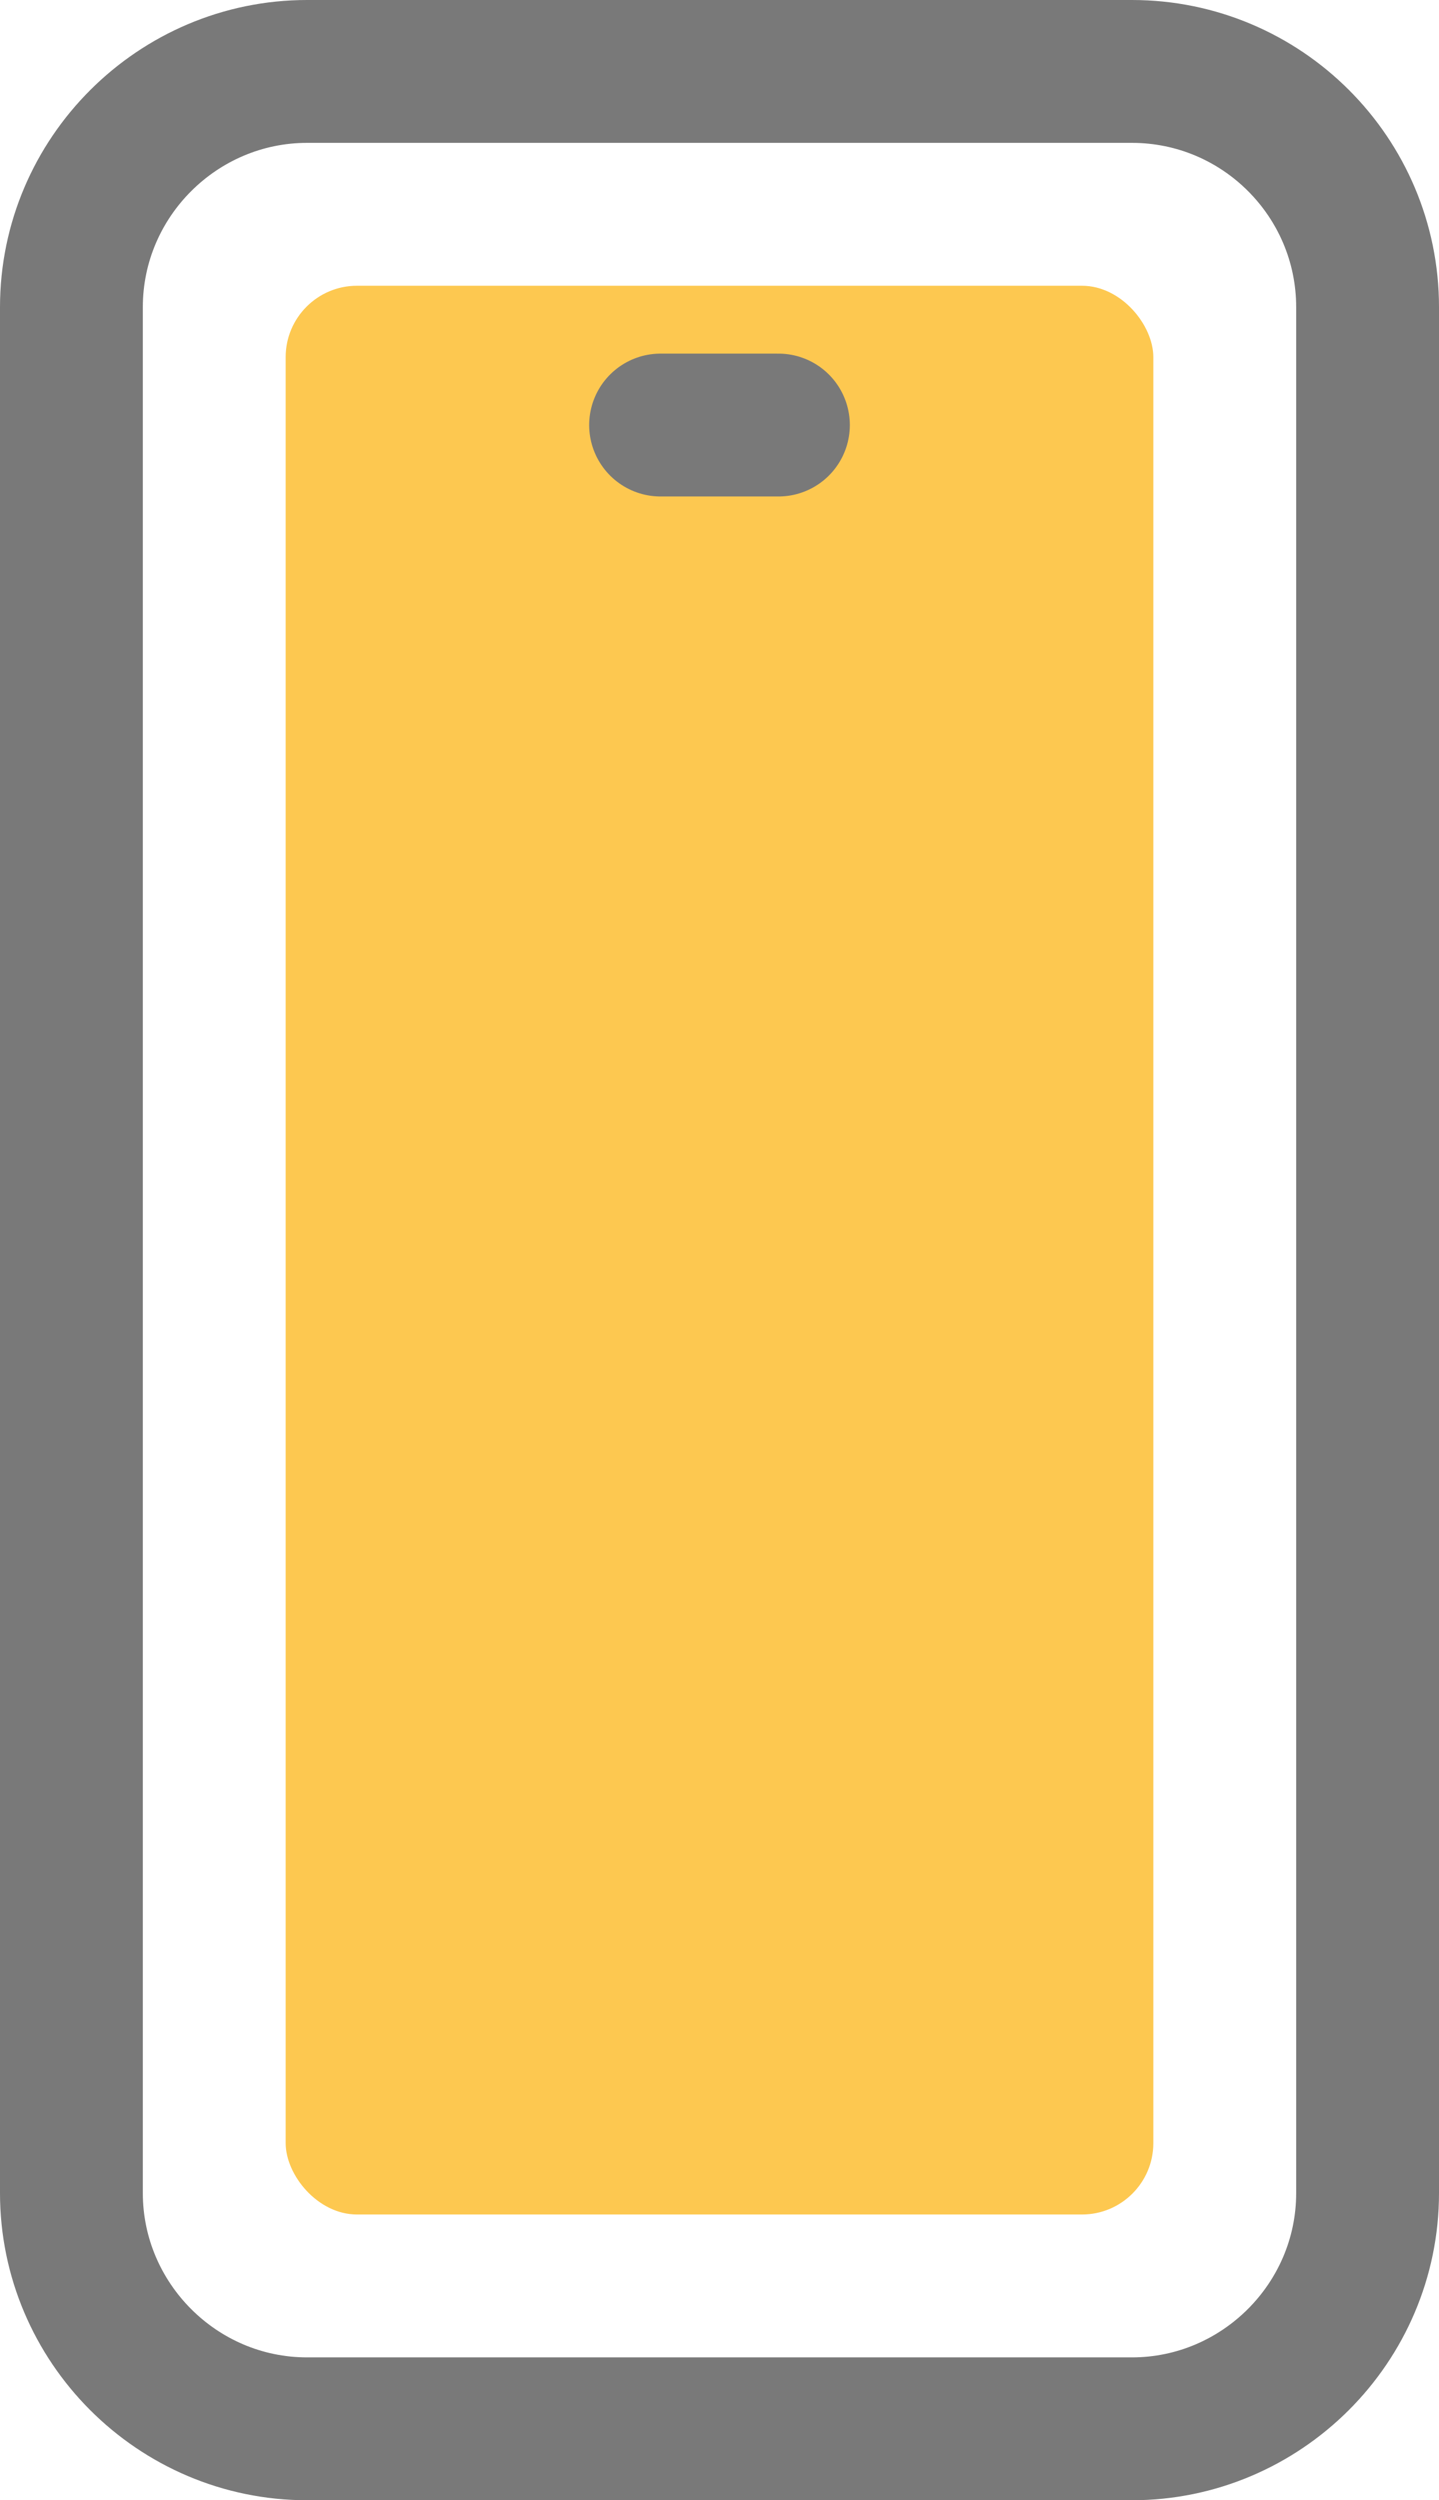
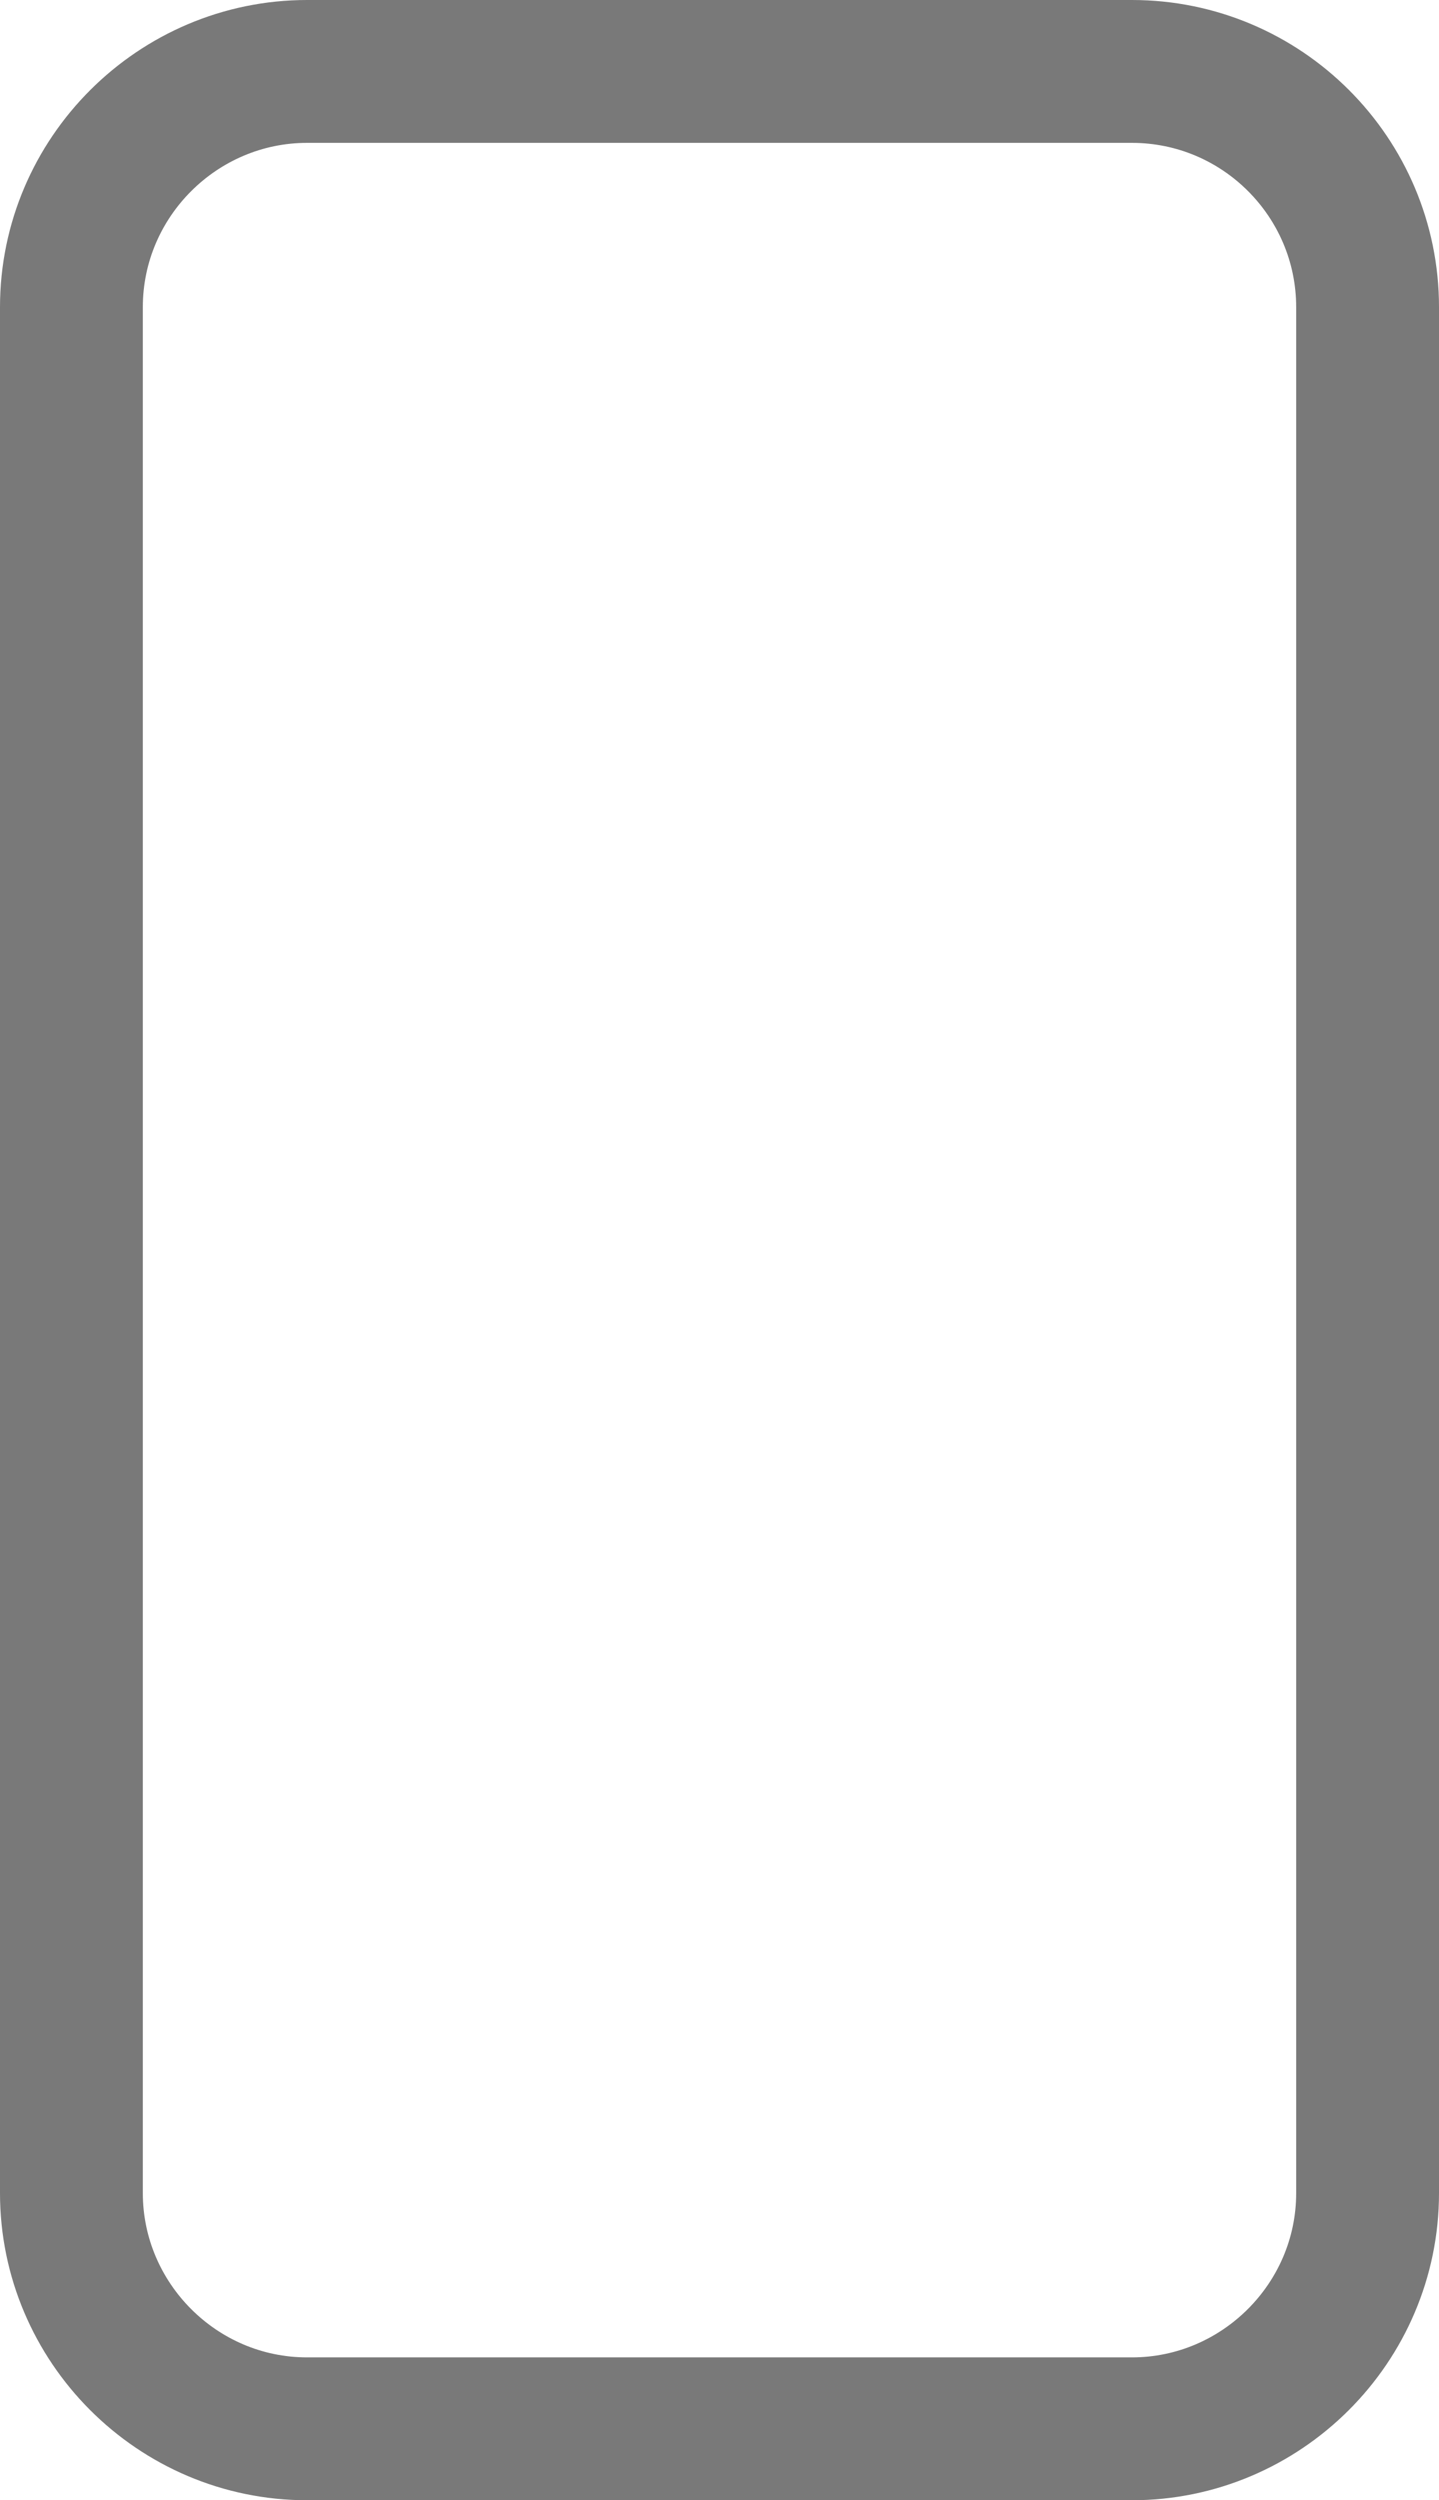
<svg xmlns="http://www.w3.org/2000/svg" id="Livello_1" data-name="Livello 1" viewBox="0 0 20.15 35">
-   <circle cx="10.08" cy="17.5" r="37.5" fill="none" stroke-width="0" />
  <g>
    <path d="M1,7.6v-3.3c0-1.82,1.49-3.3,3.3-3.3h11.55c1.82,0,3.3,1.48,3.3,3.3v26.4c0,1.82-1.49,3.3-3.3,3.3H4.3c-1.82,0-3.3-1.49-3.3-3.3V7.6Z" fill="none" stroke="#797979" stroke-linecap="round" stroke-linejoin="round" stroke-width="2" />
-     <rect x="4" y="4" width="12.15" height="27" rx="1" ry="1" fill="#fdc850" stroke-width="0" />
-     <line x1="9.25" y1="5.95" x2="10.9" y2="5.95" fill="none" stroke="#797979" stroke-linecap="round" stroke-linejoin="round" stroke-width="2" />
  </g>
</svg>